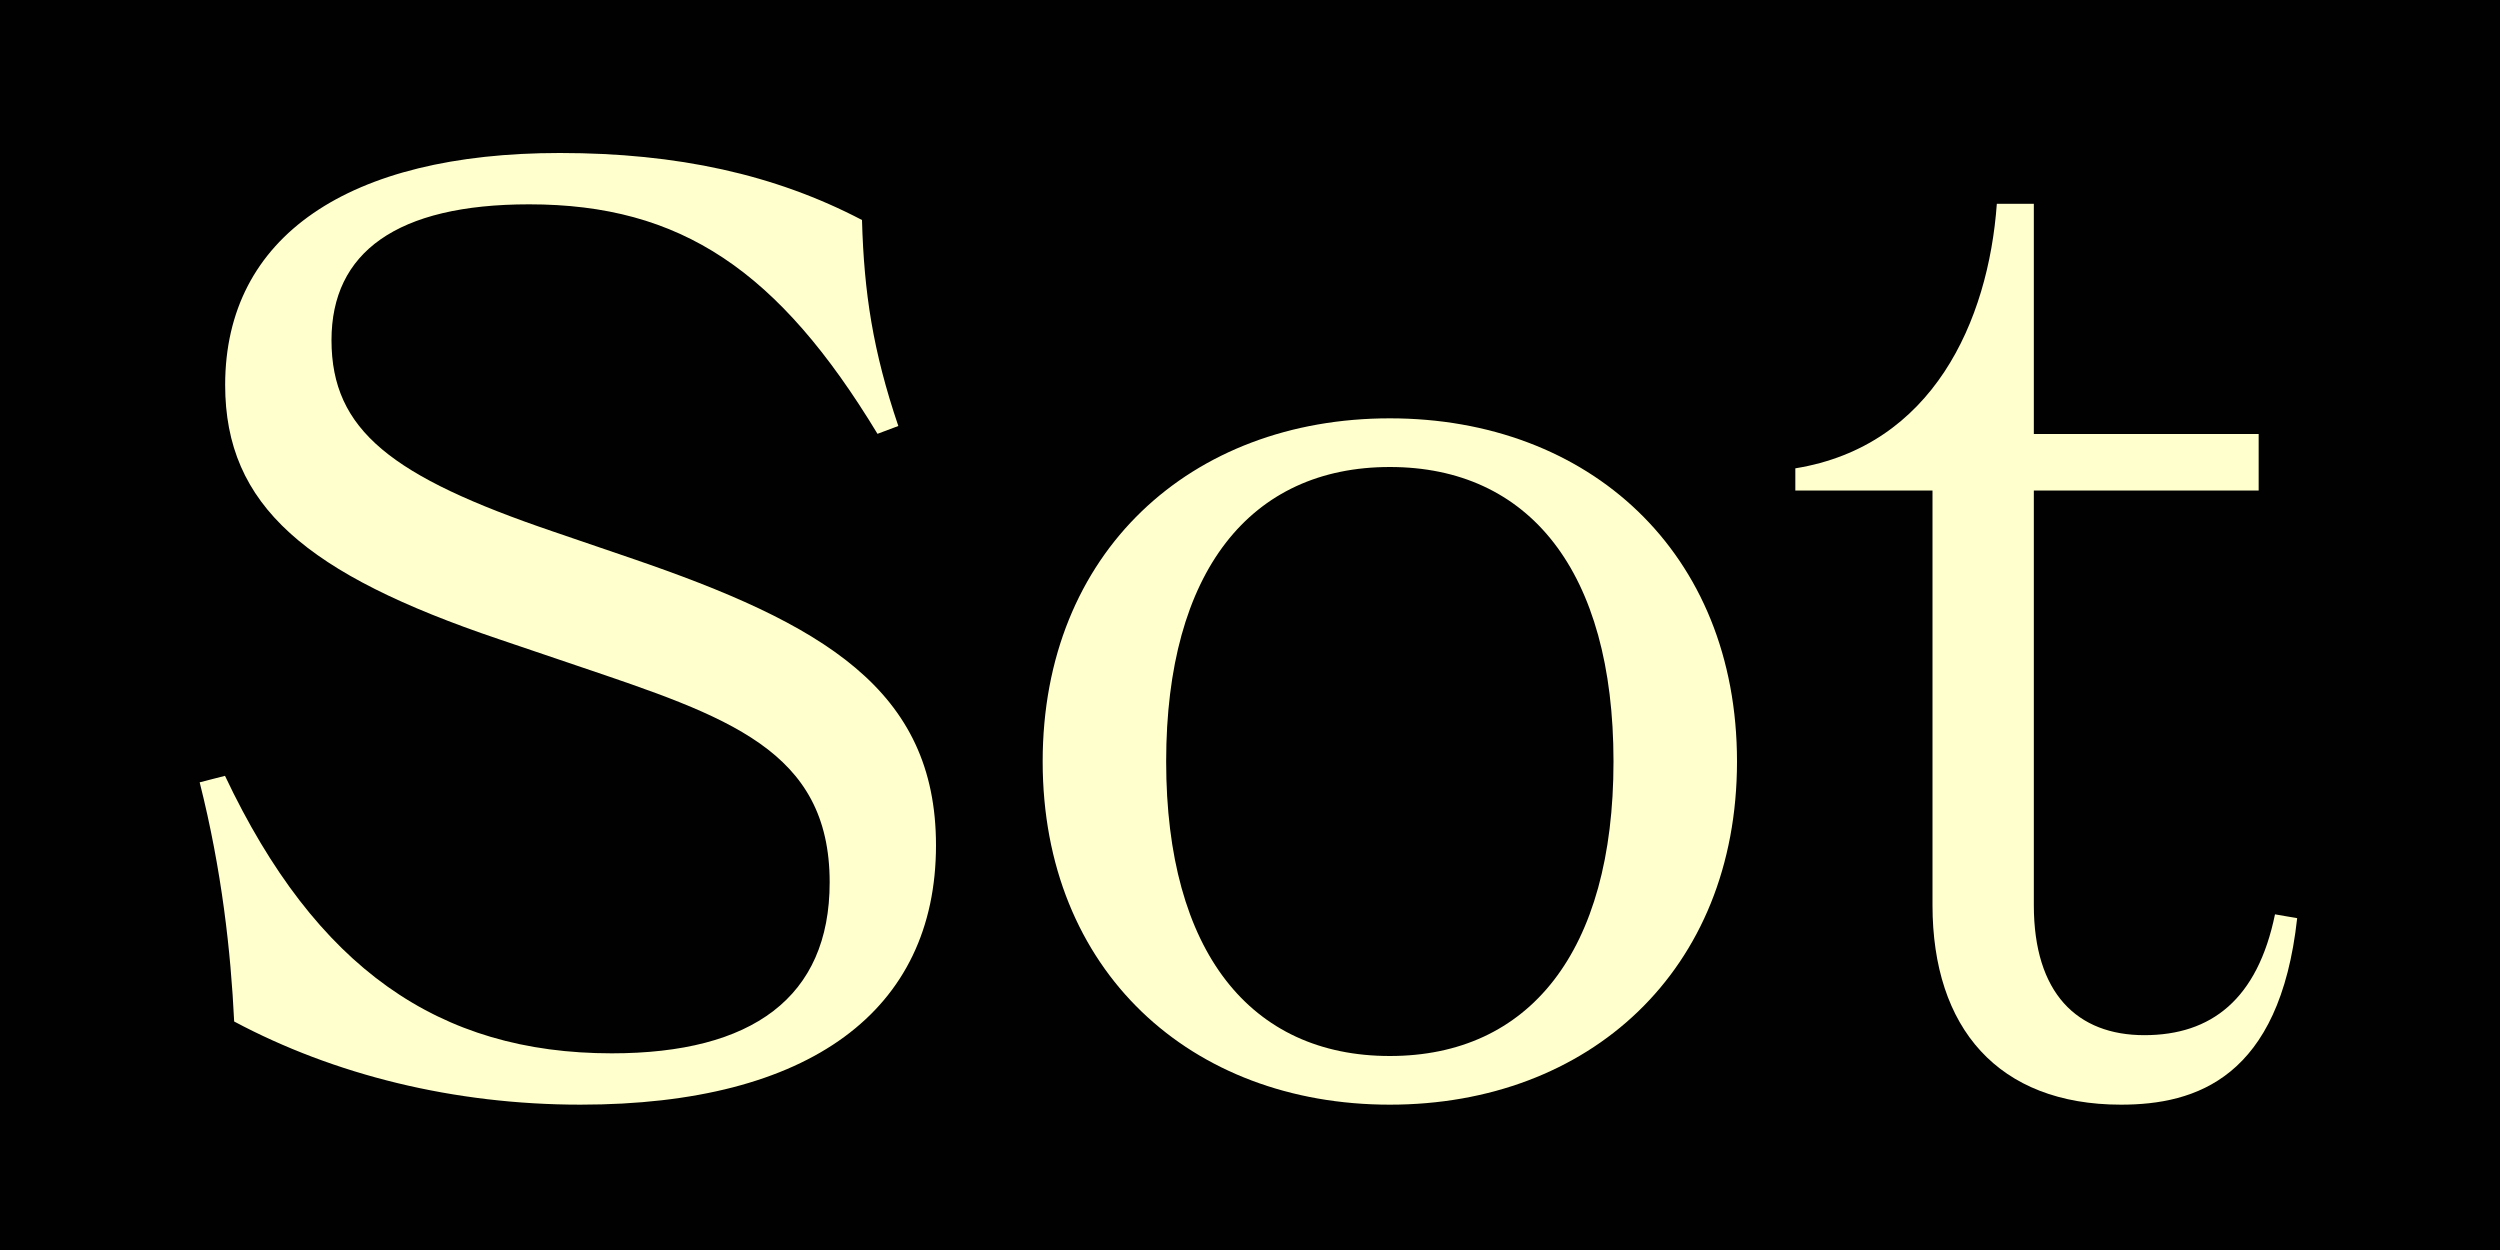
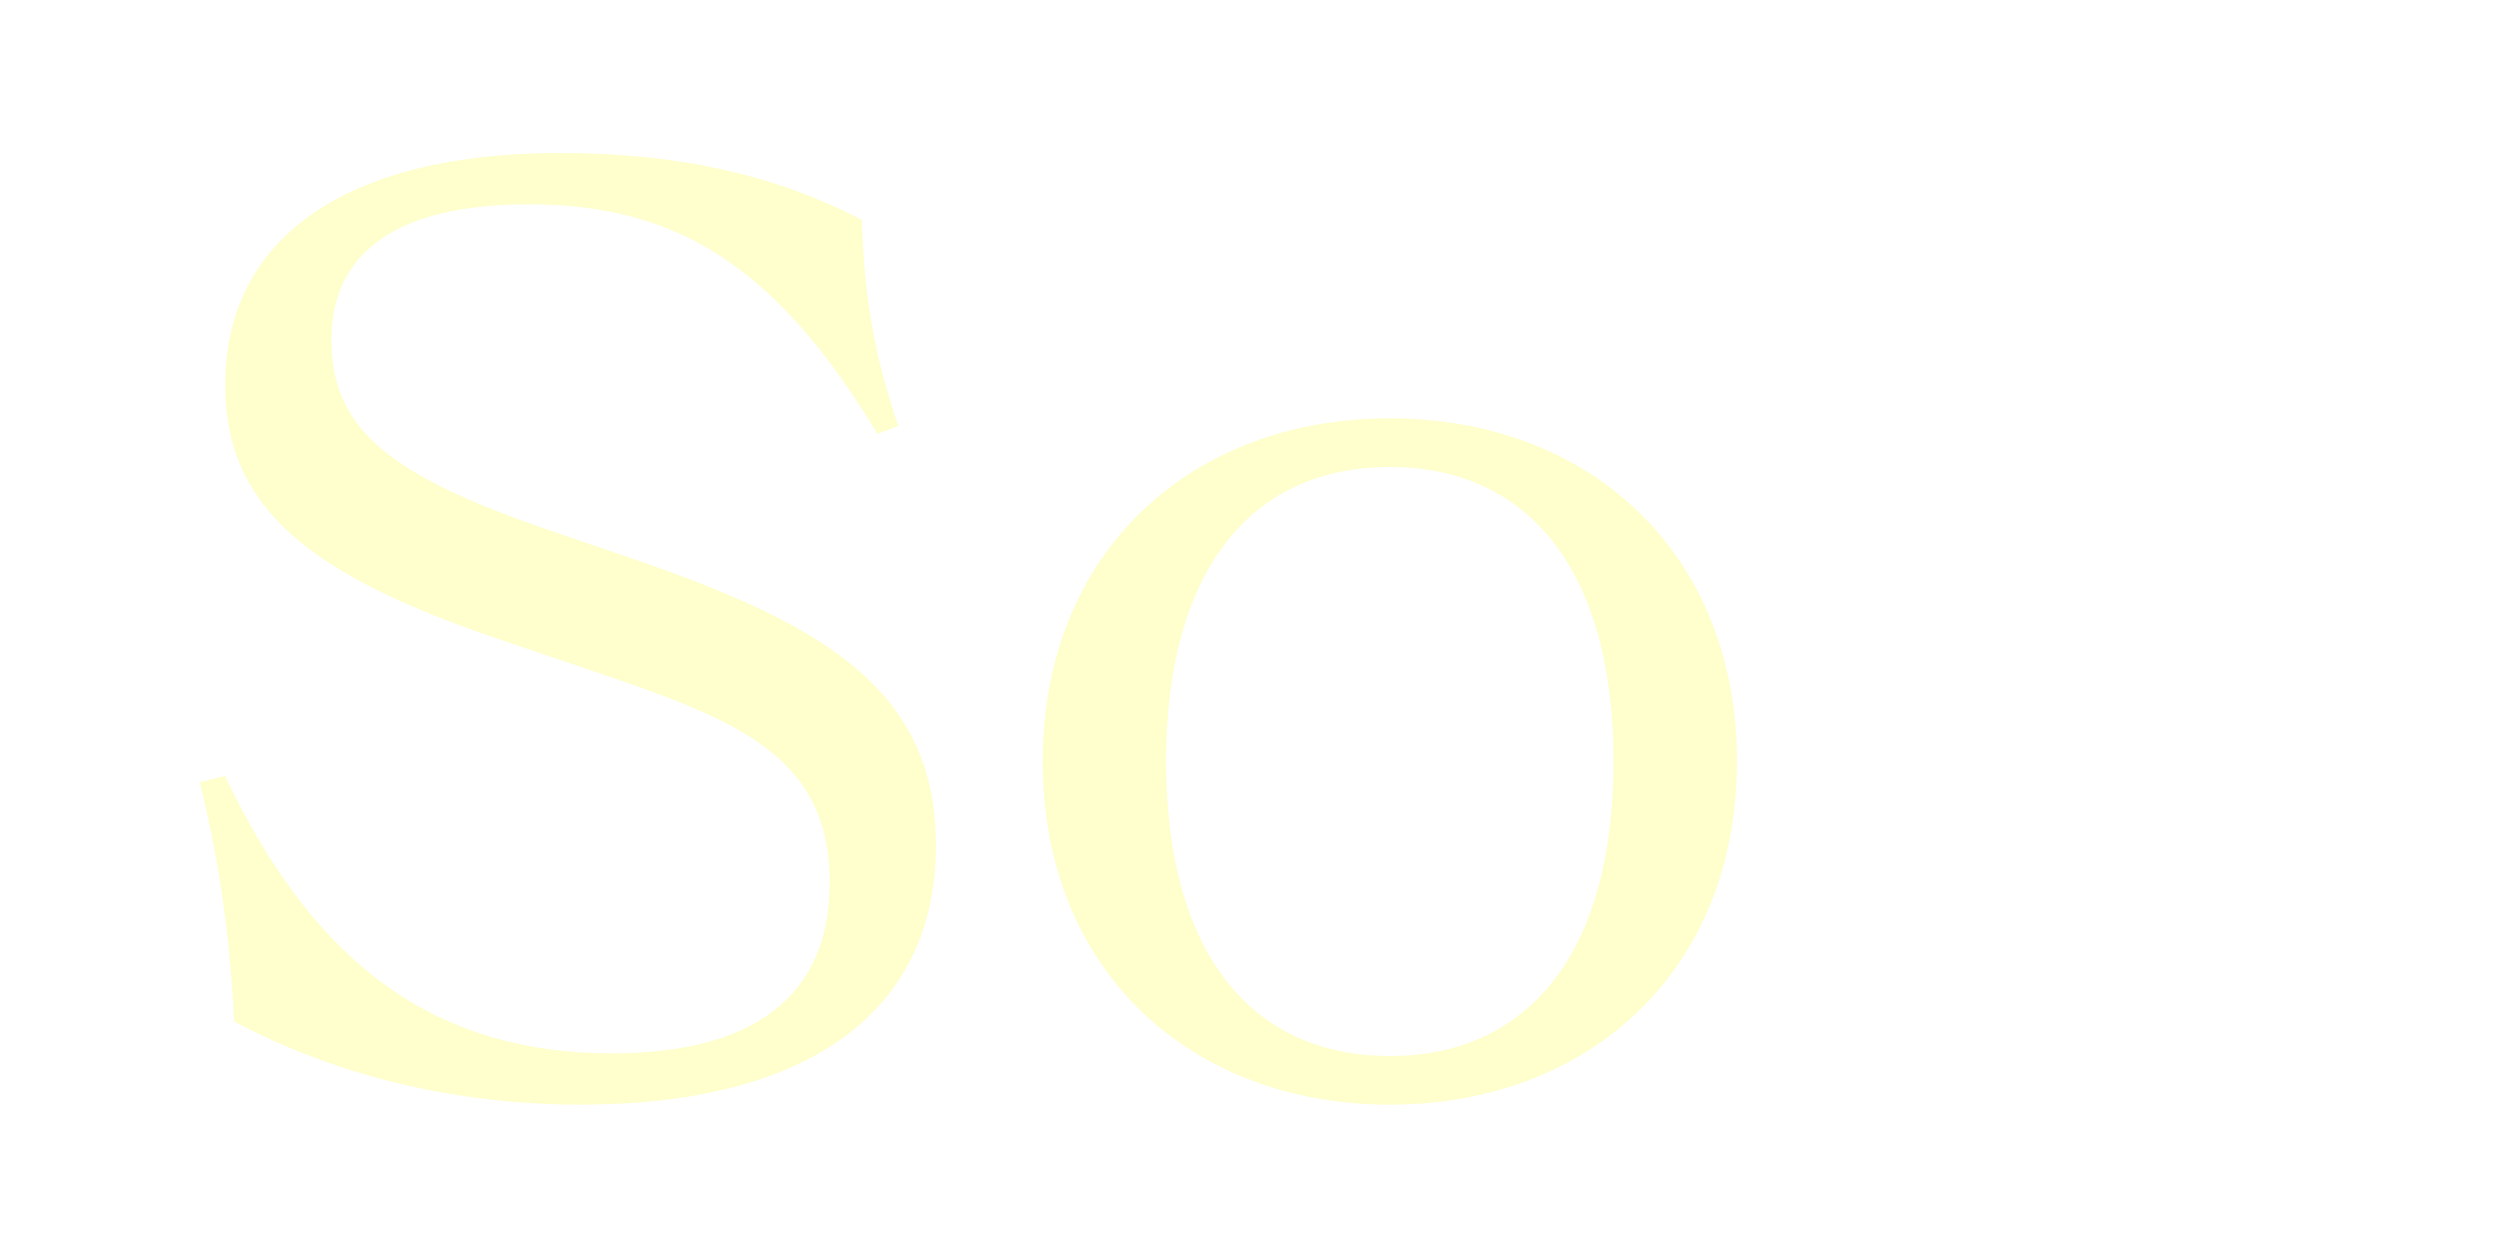
<svg xmlns="http://www.w3.org/2000/svg" version="1.1" x="0px" y="0px" viewBox="0 0 1500 750" style="enable-background:new 0 0 1500 750;" xml:space="preserve">
  <style type="text/css">
	.st0{fill:#010101;}
	.st1{fill:#FFFFCD;}
</style>
  <g id="Background">
-     <path class="st0" d="M0,0h1500v750H0V0z" />
-   </g>
+     </g>
  <g id="Art">
    <g>
      <g>
        <path class="st1" d="M140.5,612.9c-2-41.7-7.4-90.9-20.7-143.5l15.2-3.9C189.6,580.9,263.3,632,367.1,632     c84.2,0,130.7-33.5,130.7-102.6c0-79.6-61.6-99.5-151.3-129.9l-47.2-16c-115.4-39-164.2-80-164.2-152.5     c0-89.3,74.1-139.2,200.8-139.2c70.6,0,129.1,12.9,181.3,40.2c1.2,43.7,6.6,78.8,21.8,123.6l-12.5,4.7     c-59.3-97.9-117.8-137.7-209-137.7c-79.6,0-118.6,28.9-118.6,81.5c0,54.2,36.3,81.9,132.6,114.7l46.8,16     c115.4,39.4,183.3,78.8,183.3,172.4c0,99.1-75.7,155.6-213.3,155.6C272.3,662.8,200.5,644.9,140.5,612.9z" />
        <path class="st1" d="M625.6,456.9c0-125.6,88.9-205.9,208.3-205.9s208.3,80.3,208.3,205.9c0,125.6-88.9,205.9-208.3,205.9     S625.6,582.5,625.6,456.9z M968.1,456.9c0-114.3-50.7-176.7-134.2-176.7s-134.2,62.4-134.2,176.7c0,114.3,50.7,176.7,134.2,176.7     S968.1,571.2,968.1,456.9z" />
-         <path class="st1" d="M1159.5,543.1V294.3h-82.3V281c82.3-13.3,115.8-88.1,120.9-158.7h22.2v138.1h134.9v33.9h-134.9v248.8     c0,53,26.1,78,66.3,78s67.9-21.5,78.4-72.5l13.3,2.3c-10.5,95.9-60.8,111.9-105.7,111.9C1198.9,662.8,1159.5,616.8,1159.5,543.1z     " />
      </g>
    </g>
  </g>
</svg>